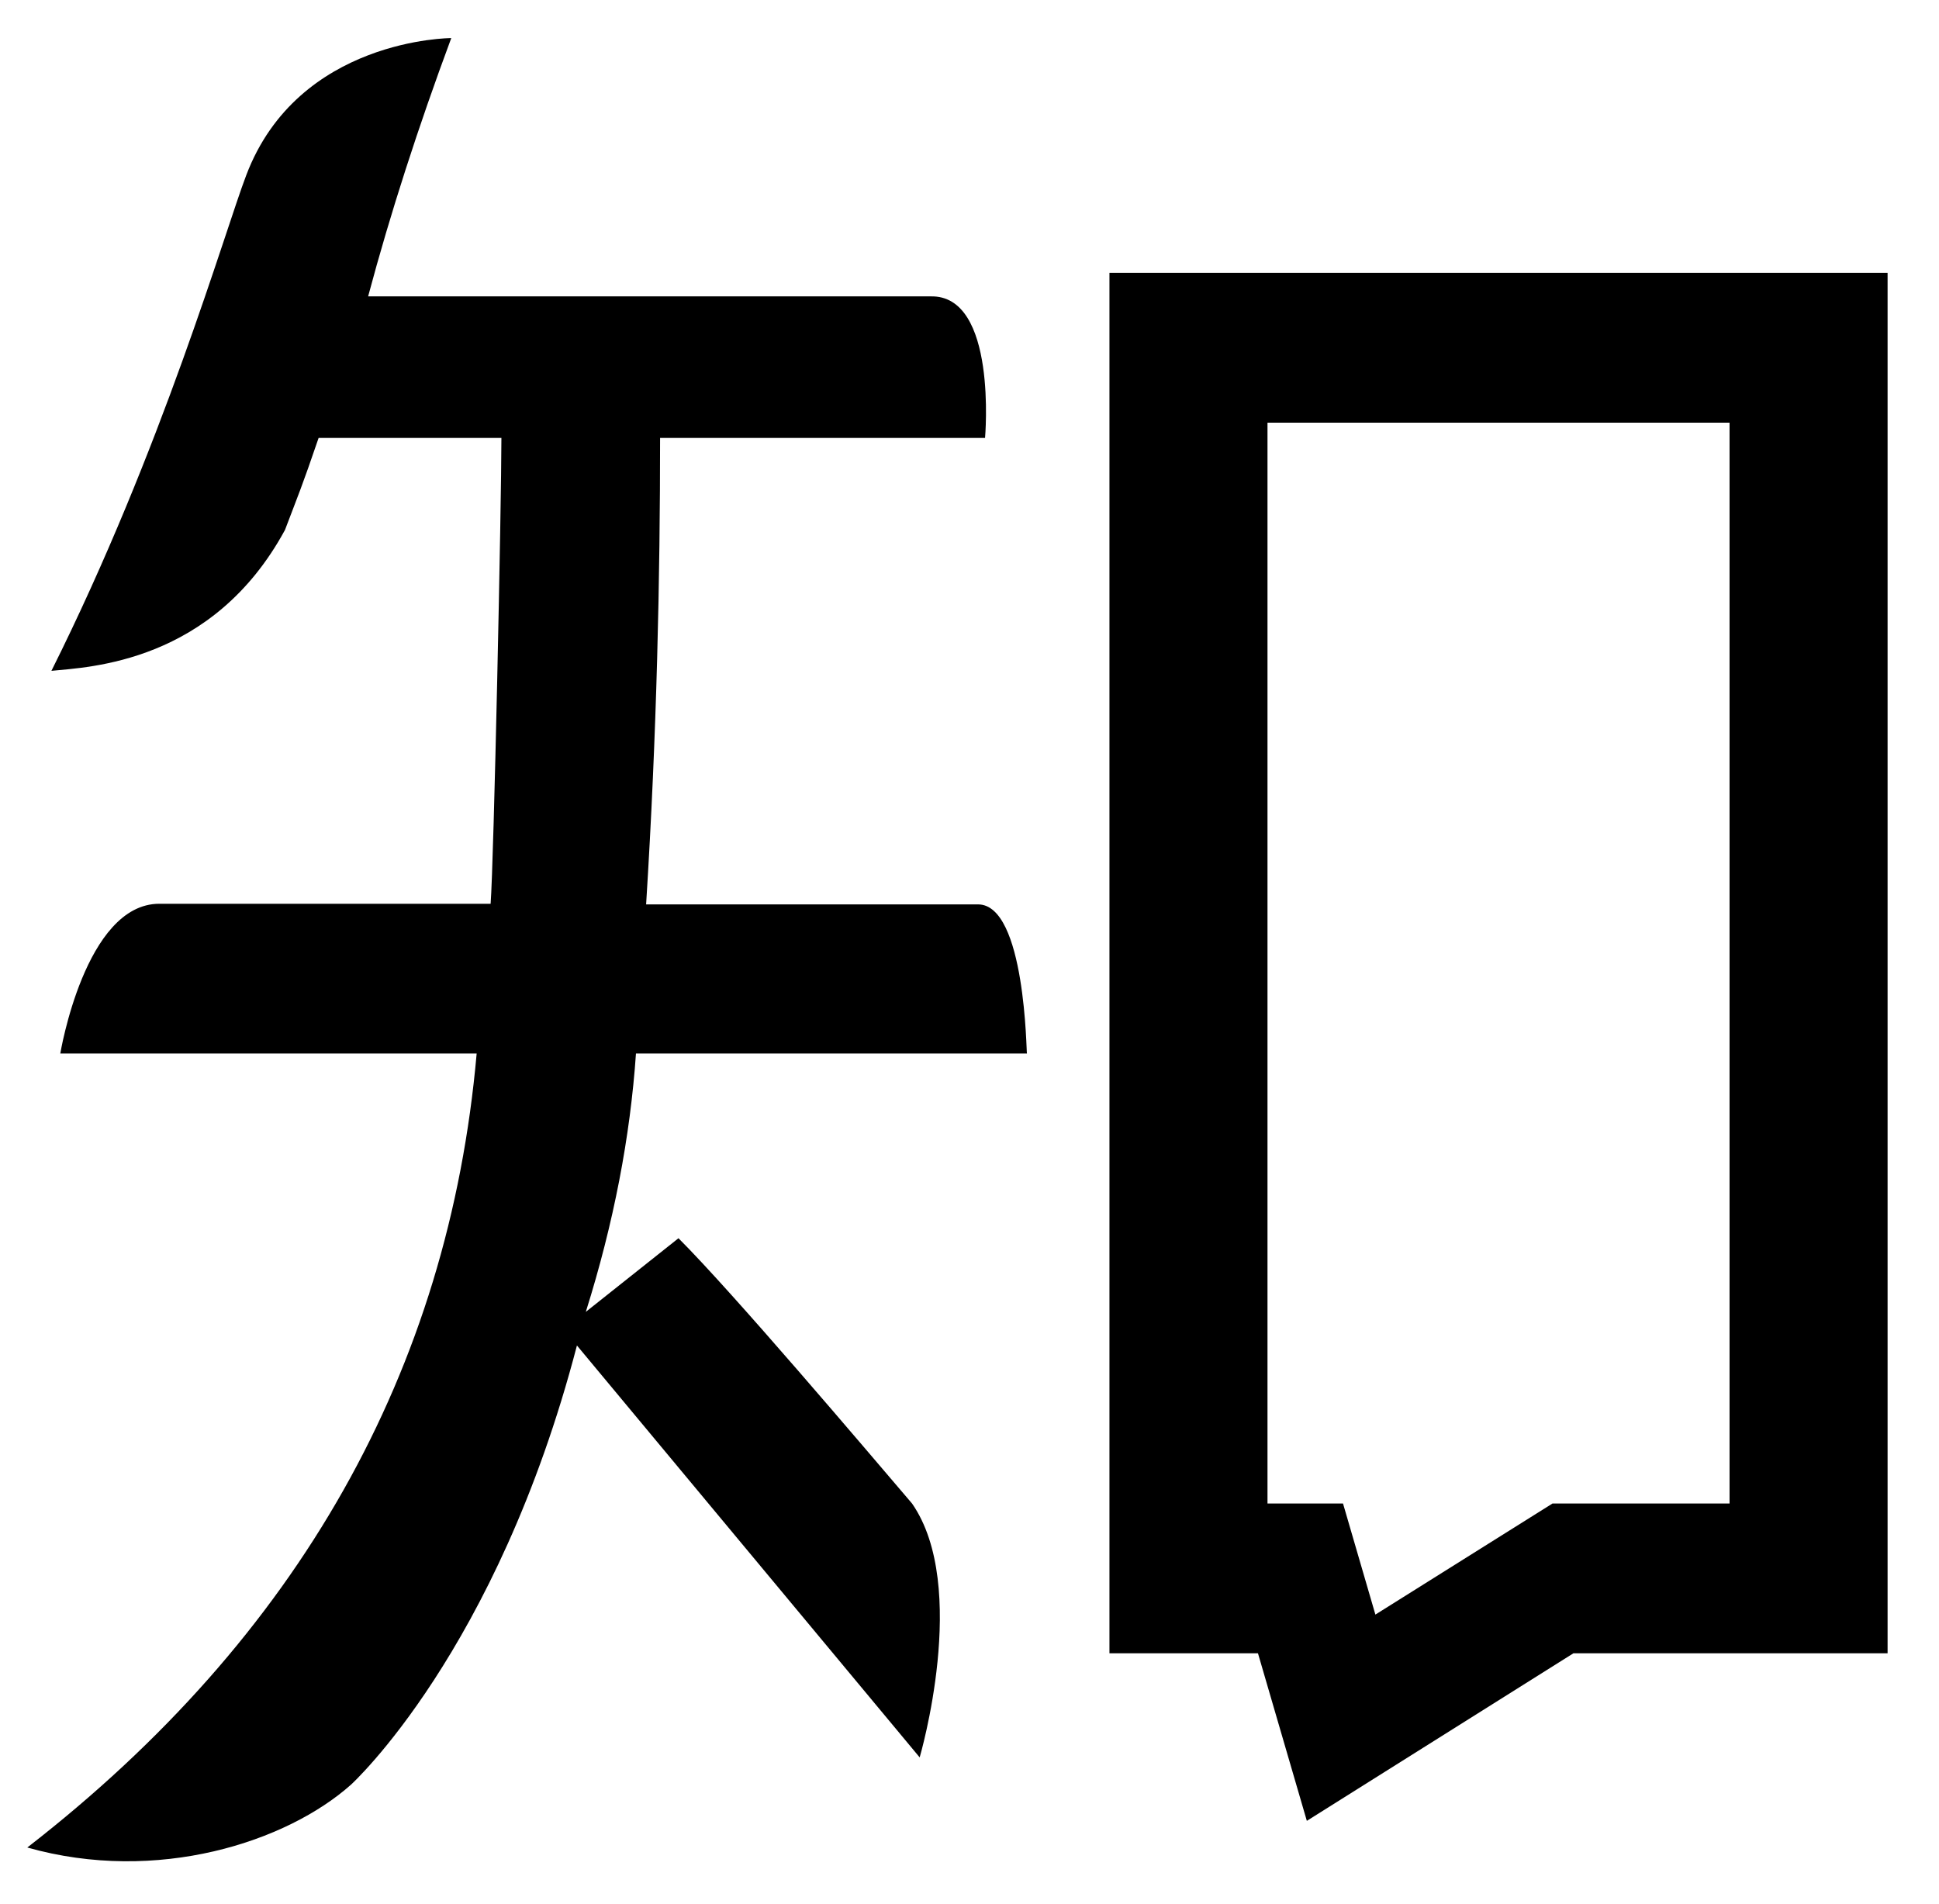
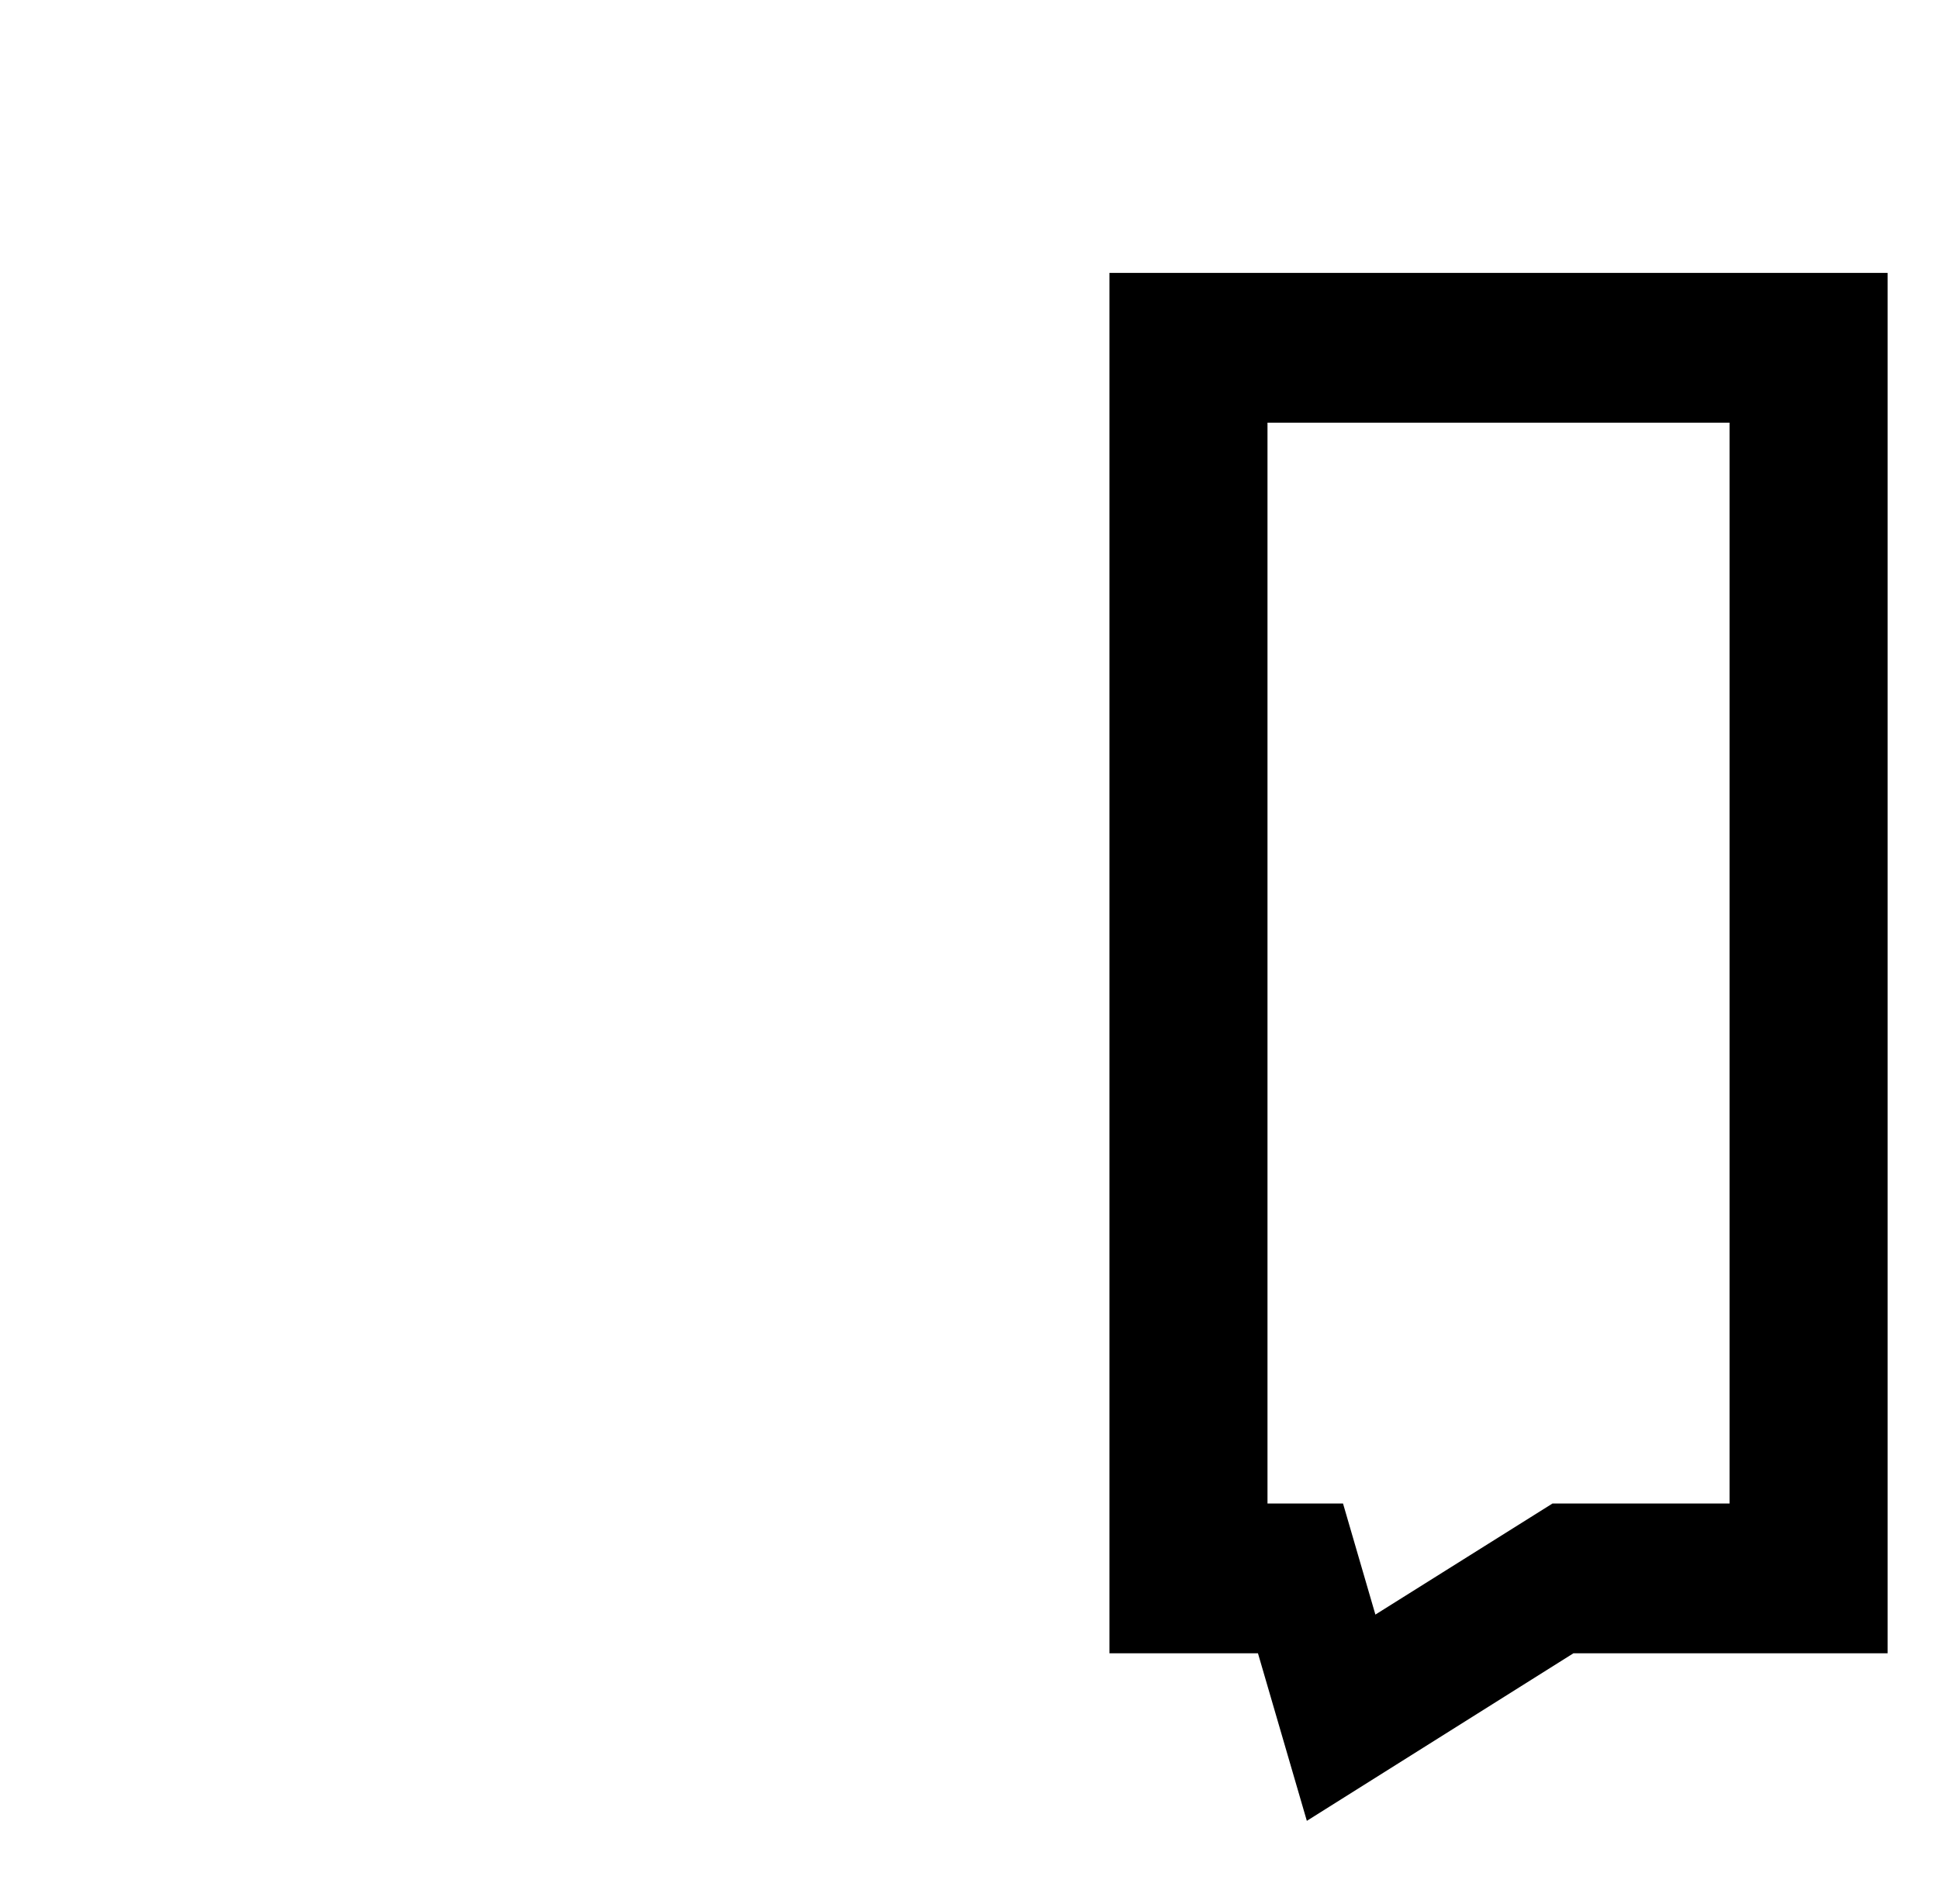
<svg xmlns="http://www.w3.org/2000/svg" version="1.1" id="图层_1" x="0px" y="0px" viewBox="0 0 30.55 30" style="enable-background:new 0 0 30.55 30;" xml:space="preserve">
  <style type="text/css">
	.st0{fill-rule:evenodd;clip-rule:evenodd;}
</style>
  <title />
  <g>
-     <path class="st0" d="M17.48,26.05l2.34,0l0.77,2.64l4.2-2.64h4.95V4.3H17.48C17.48,4.3,17.48,26.05,17.48,26.05z M19.97,6.66h7.28   v17.03h-2.79l-2.79,1.75l-0.51-1.75l-1.19,0L19.97,6.66L19.97,6.66z" />
-     <path class="st0" d="M15.41,14.25h-5.23c0.17-2.71,0.22-5.16,0.22-7.35h5.12c0,0,0.2-2.26-0.86-2.23H5.8   c0.35-1.31,0.79-2.67,1.31-4.07c0,0-2.41,0-3.23,2.16c-0.34,0.89-1.32,4.31-3.07,7.81c0.59-0.06,2.54-0.12,3.68-2.22   C4.71,7.77,4.75,7.69,5.02,6.9H7.9c0,1.05-0.12,6.69-0.17,7.34H2.51c-1.17,0-1.56,2.36-1.56,2.36h6.56   c-0.44,4.99-2.8,9.19-7.08,12.51c2.05,0.58,4.09-0.09,5.1-0.99c0,0,2.3-2.09,3.56-6.92l5.4,6.49c0,0,0.79-2.69-0.12-4   c-0.76-0.89-2.81-3.31-3.68-4.18l-1.46,1.16c0.44-1.4,0.7-2.76,0.79-4.07h6.16C16.17,16.61,16.16,14.25,15.41,14.25L15.41,14.25z" />
+     <path class="st0" d="M17.48,26.05l2.34,0l0.77,2.64l4.2-2.64h4.95V4.3H17.48z M19.97,6.66h7.28   v17.03h-2.79l-2.79,1.75l-0.51-1.75l-1.19,0L19.97,6.66L19.97,6.66z" />
  </g>
</svg>